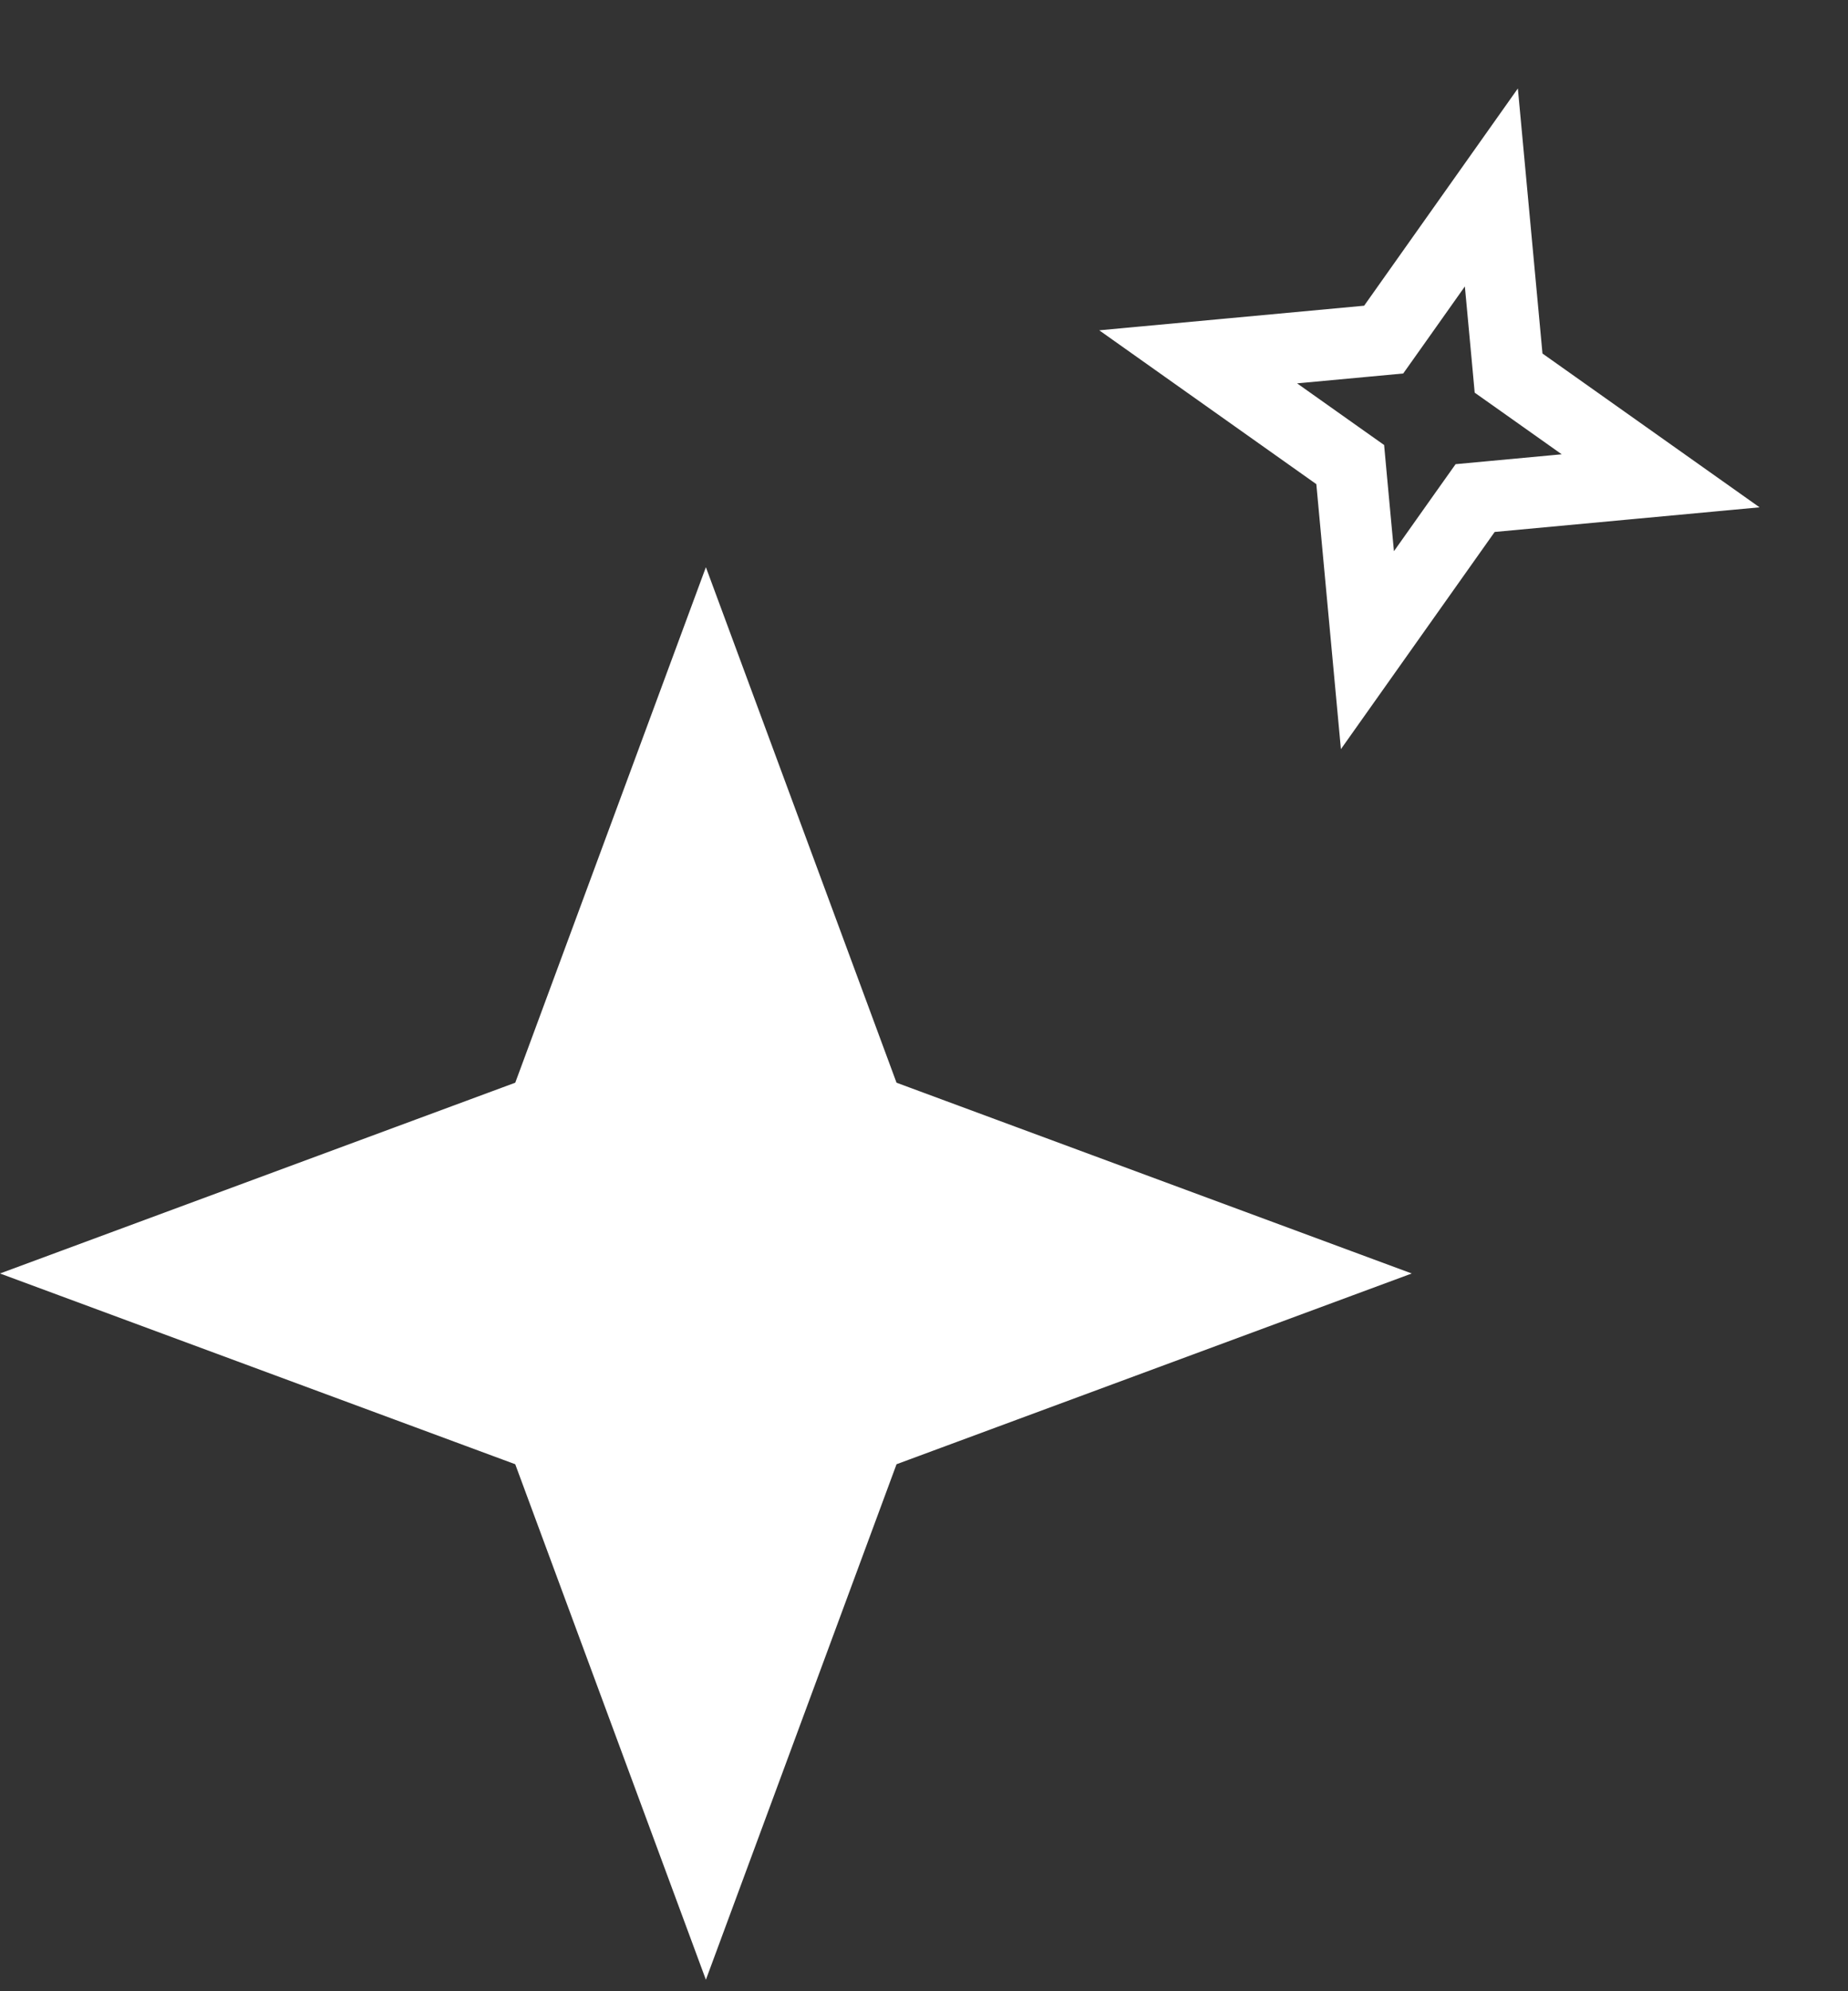
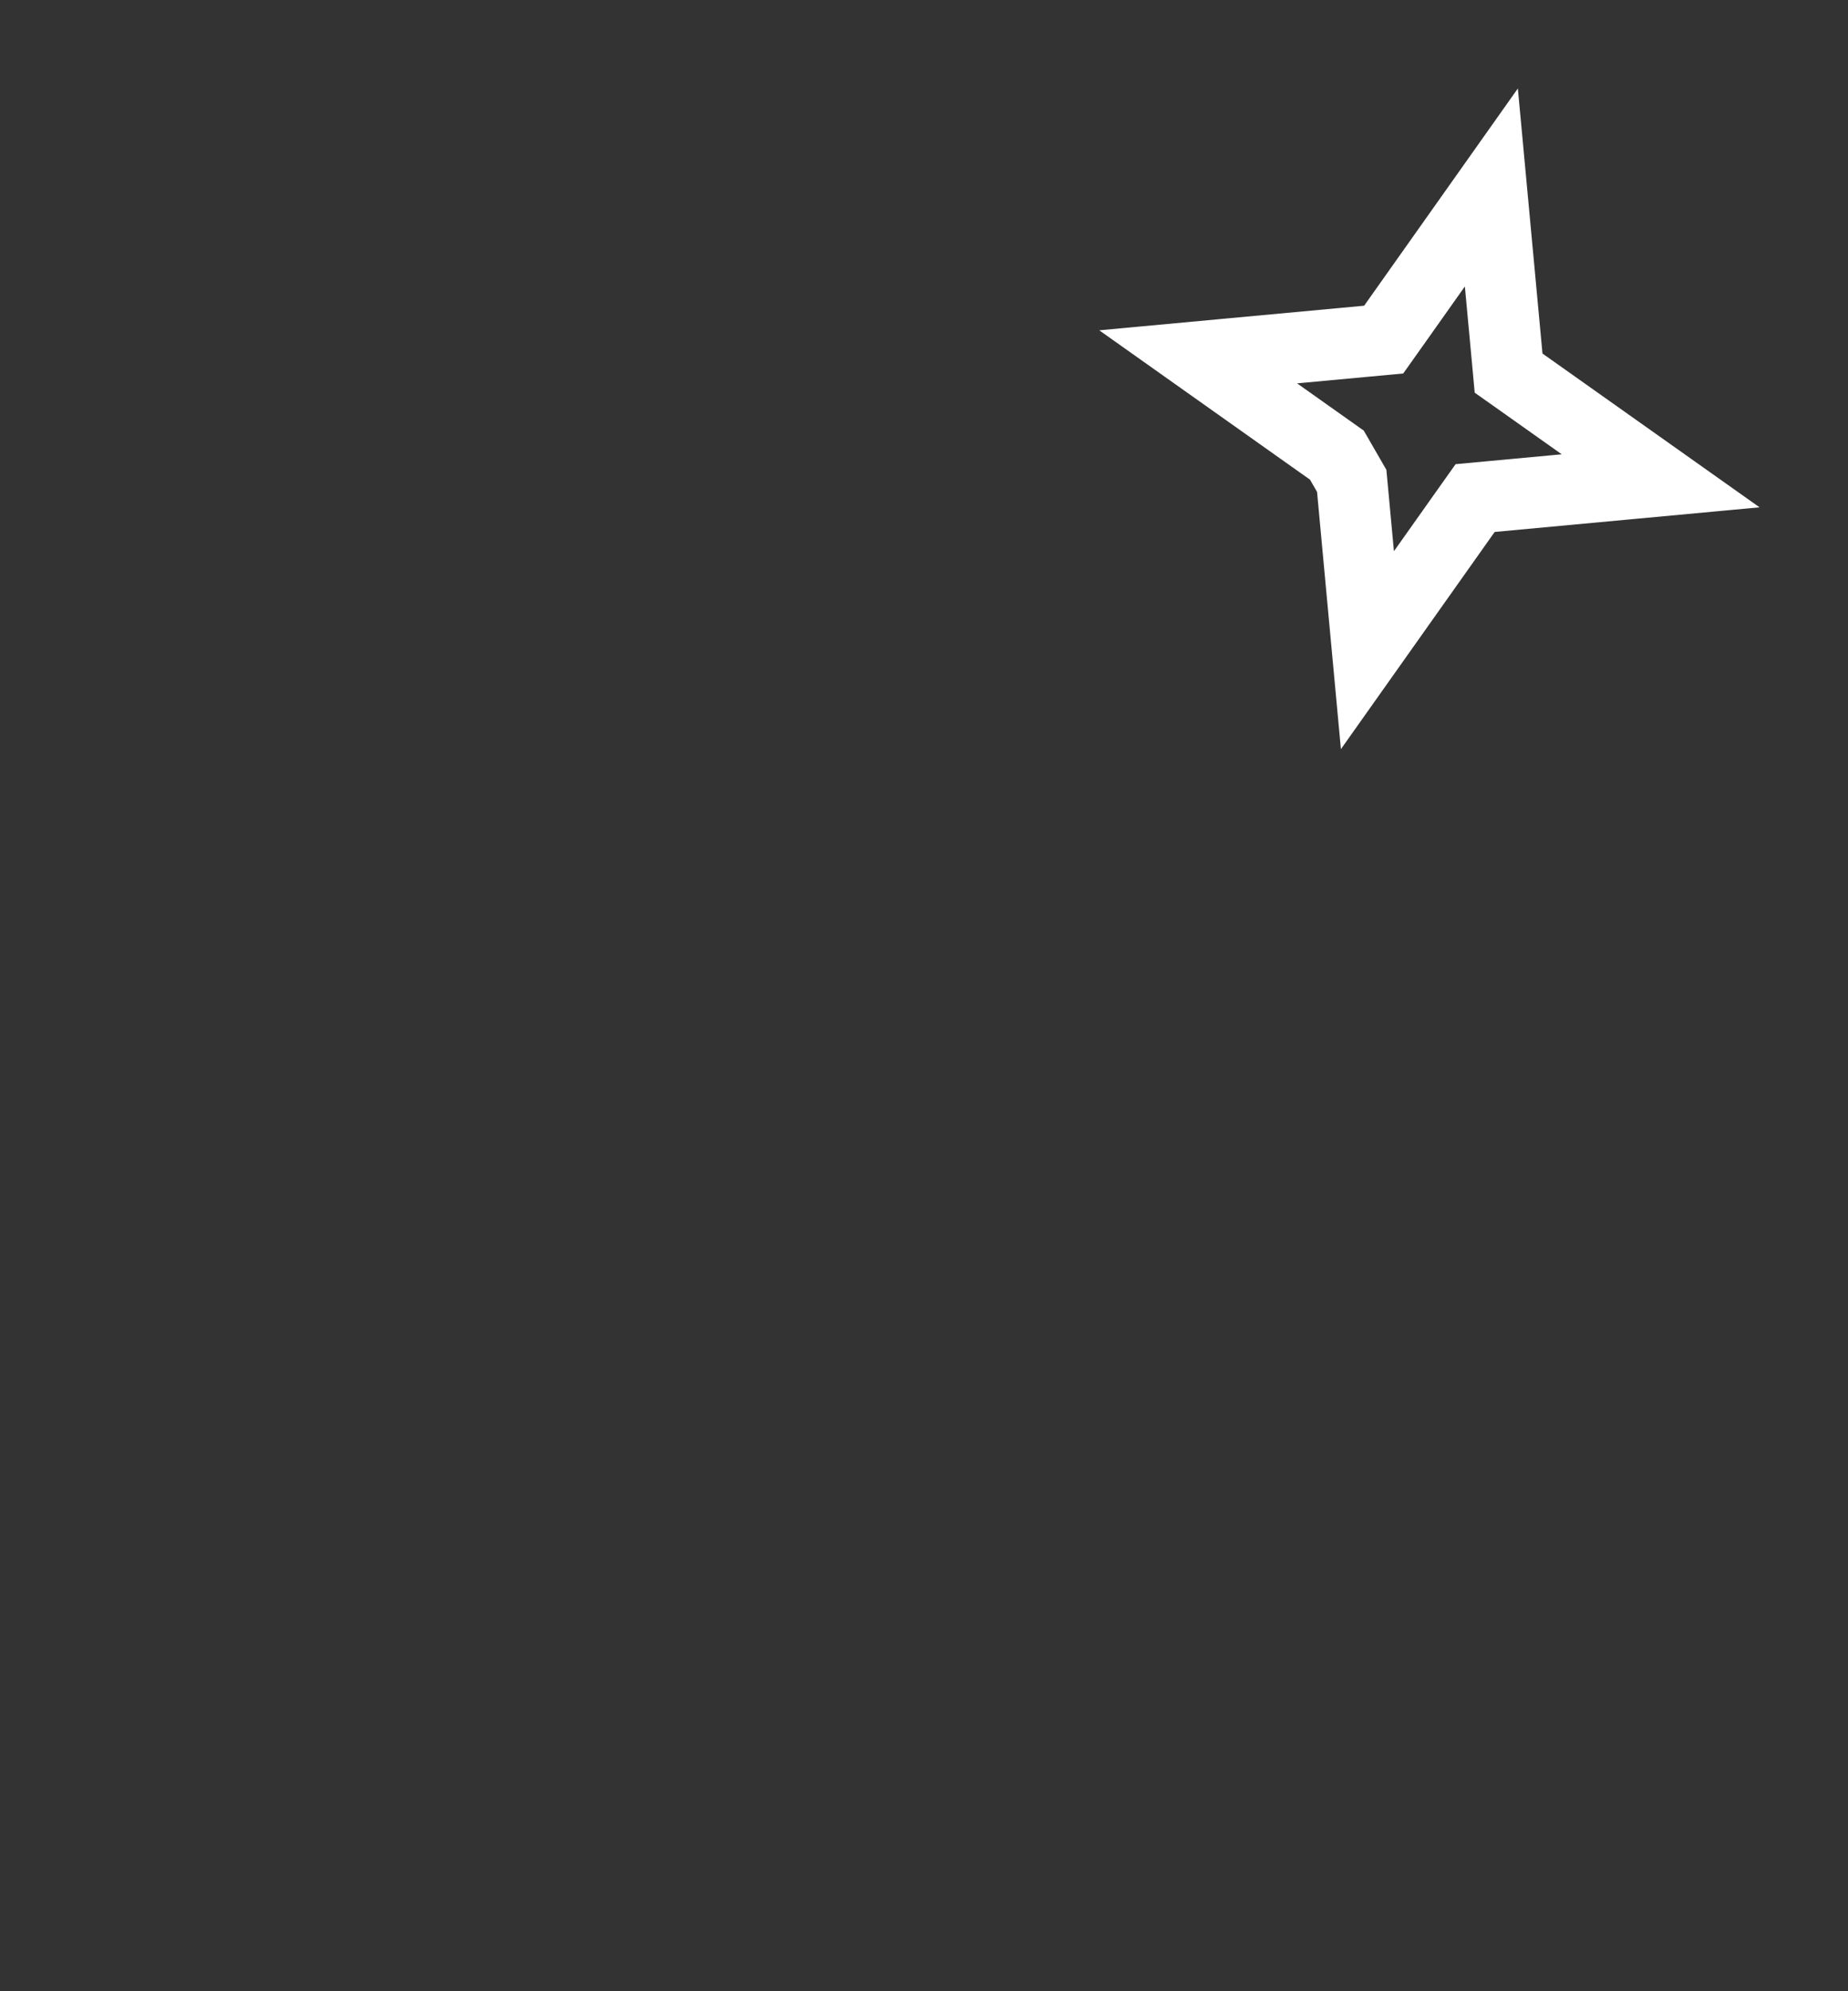
<svg xmlns="http://www.w3.org/2000/svg" width="78" height="84" viewBox="0 0 78 84" fill="none">
  <rect x="0" y="0" width="78" height="84" fill="#333333" stroke="none" />
-   <path d="M36.903 46.022L37.063 46.453L37.494 46.612L56.706 53.722L37.494 60.831L37.063 60.991L36.903 61.422L29.794 80.634L22.685 61.422L22.525 60.991L22.094 60.831L2.881 53.722L22.094 46.612L22.525 46.453L22.685 46.022L29.794 26.809L36.903 46.022Z" fill="white" stroke="white" stroke-width="2" />
-   <path d="M63.611 15.052L63.674 15.739L64.237 16.137L70.092 20.283L62.948 20.947L62.262 21.011L61.863 21.573L57.716 27.428L57.053 20.285L56.99 19.598L56.427 19.2L50.572 15.053L57.716 14.39L58.402 14.326L58.801 13.764L62.947 7.908L63.611 15.052Z" stroke="white" stroke-width="3" />
+   <path d="M63.611 15.052L63.674 15.739L64.237 16.137L70.092 20.283L62.948 20.947L62.262 21.011L61.863 21.573L57.716 27.428L57.053 20.285L56.427 19.2L50.572 15.053L57.716 14.39L58.402 14.326L58.801 13.764L62.947 7.908L63.611 15.052Z" stroke="white" stroke-width="3" />
</svg>